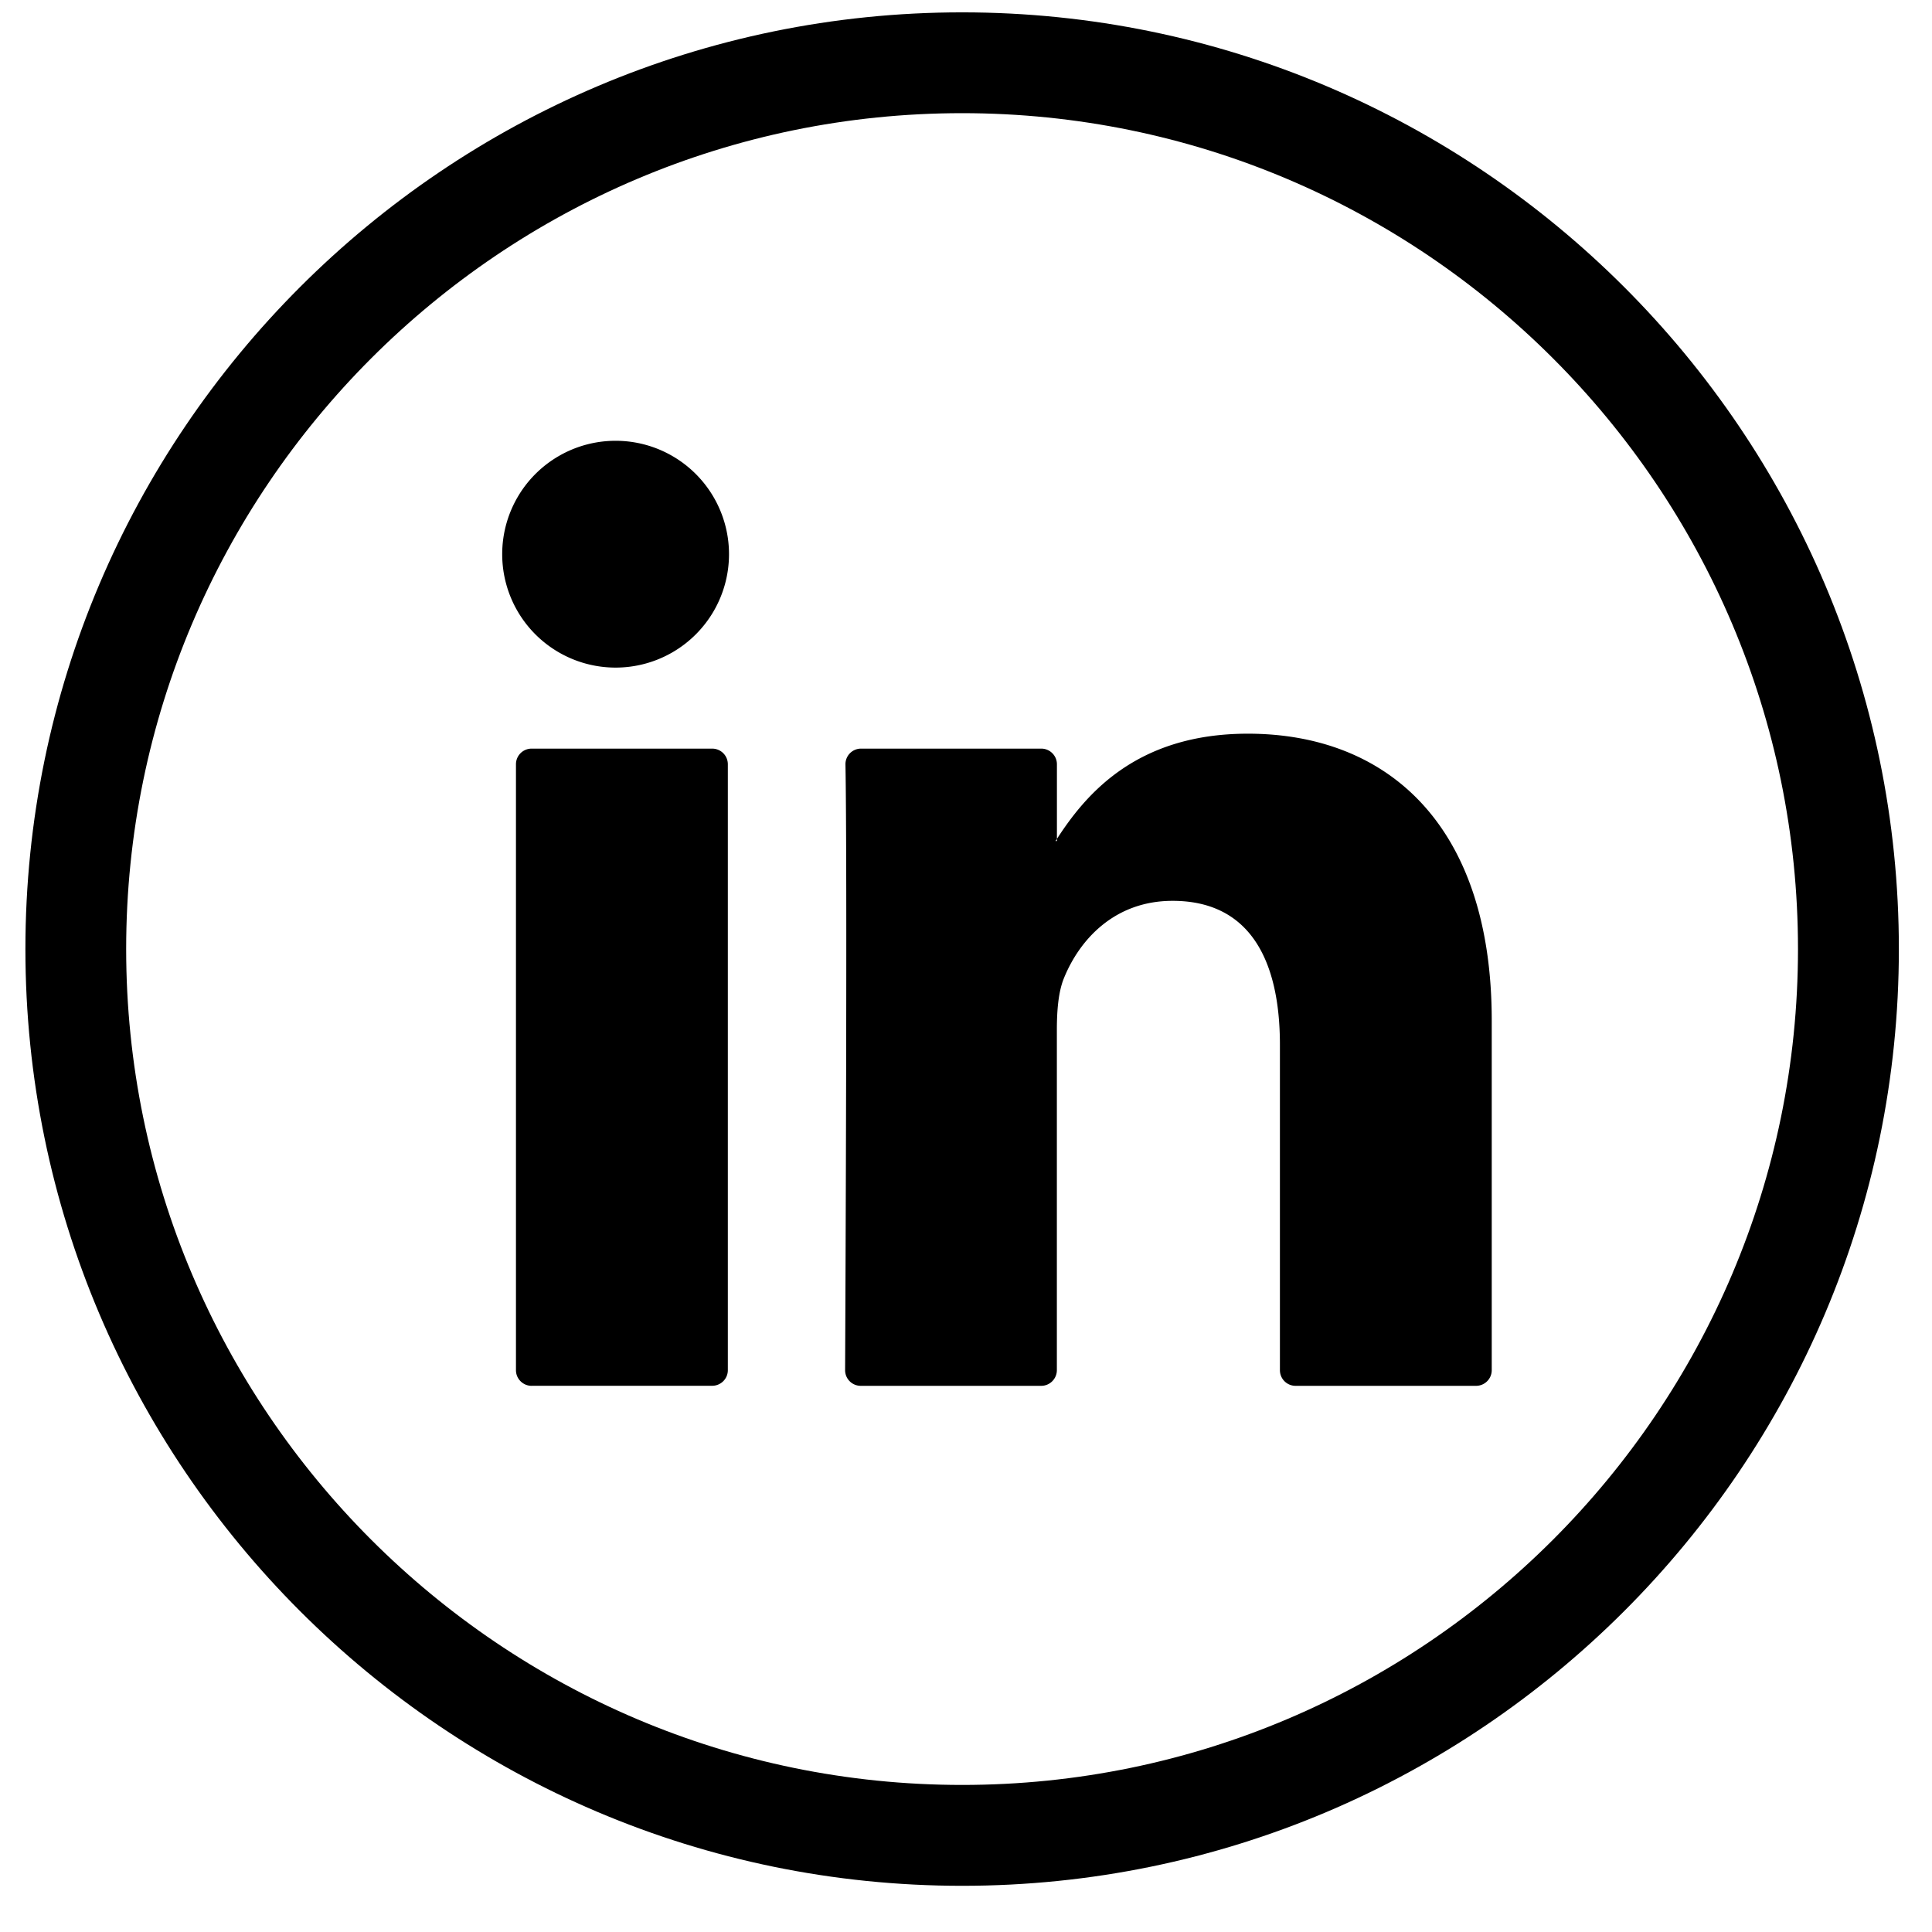
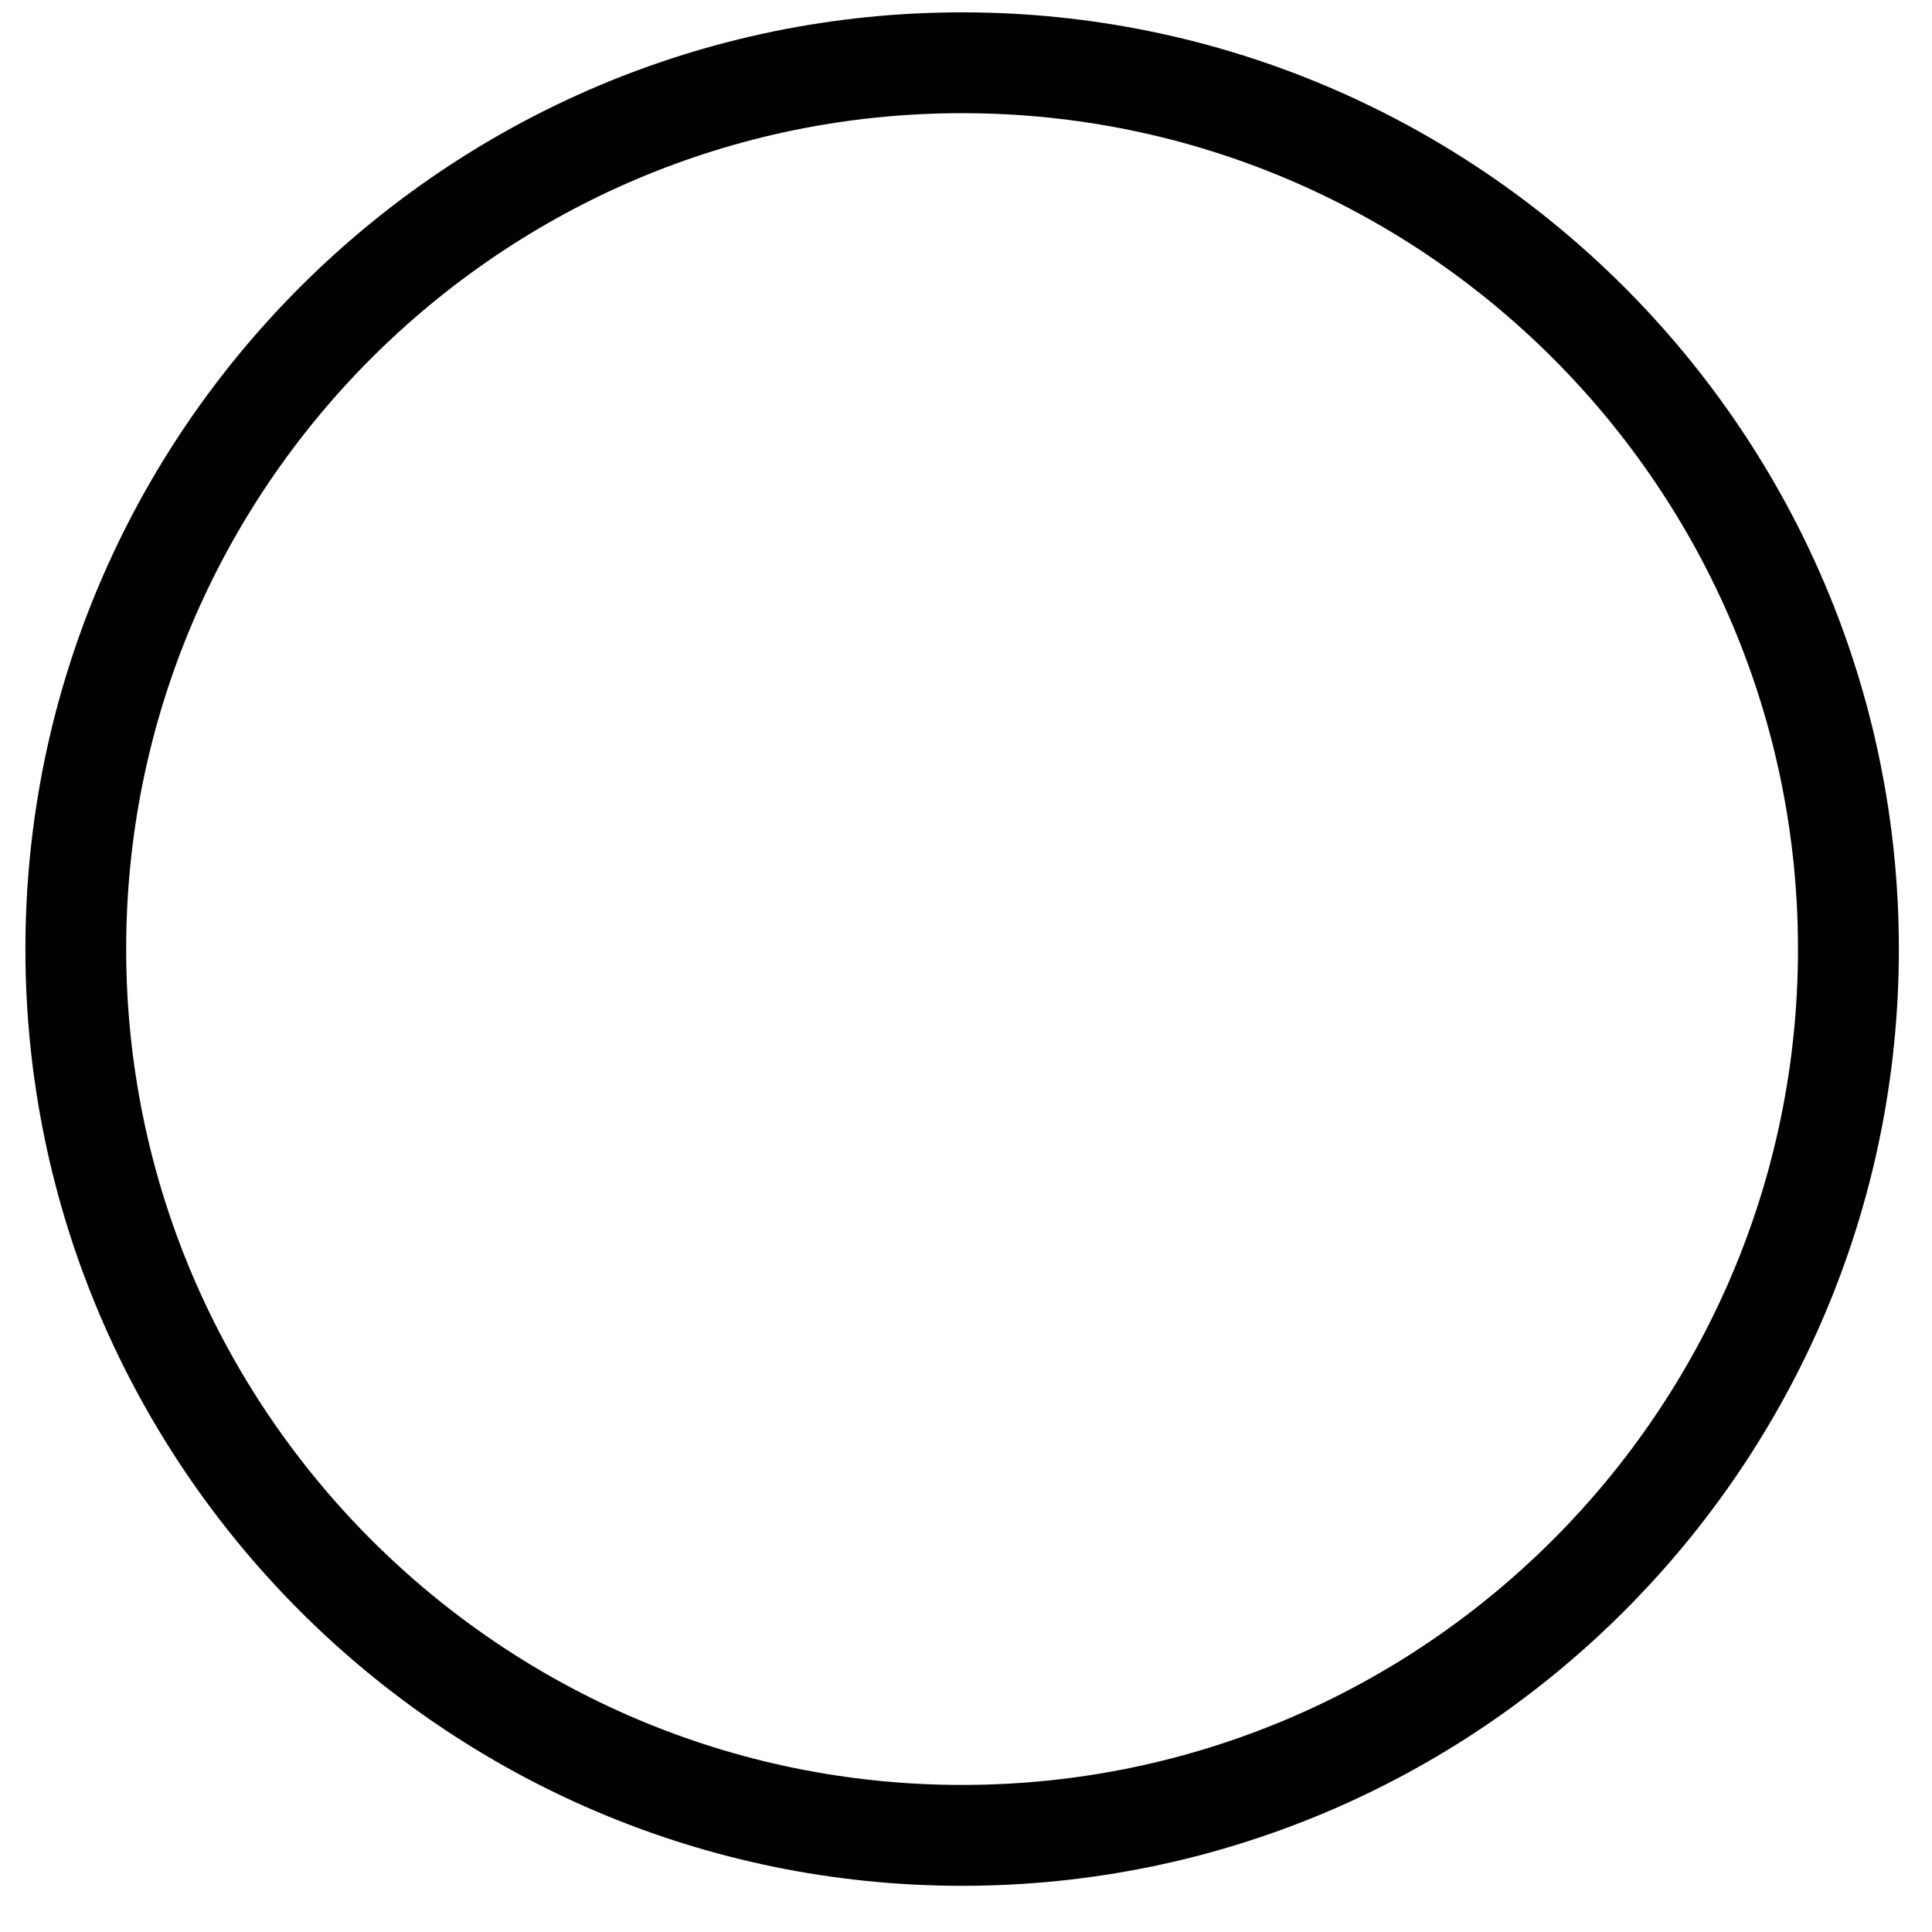
<svg xmlns="http://www.w3.org/2000/svg" width="33" height="33" viewBox="0 0 33 33">
  <g fill="#000" fill-rule="evenodd">
    <path d="M16.434 1.933C8.56 1.933 2.155 8.338 2.155 16.21s6.406 14.278 14.279 14.278c7.872 0 14.277-6.405 14.277-14.278S24.306 1.933 16.434 1.933m0 30.278c-8.823 0-16-7.178-16-16s7.177-16 16-16c8.822 0 16 7.178 16 16s-7.178 16-16 16" />
-     <path d="M9.081 23.67h3.084c.147 0 .267-.119.267-.266v-10.35a.267.267 0 0 0-.267-.267H9.08a.267.267 0 0 0-.267.267v10.35c0 .147.12.267.267.267M25.48 17.43v5.974c0 .147-.12.267-.267.267h-3.084a.267.267 0 0 1-.267-.267v-5.557c0-1.461-.524-2.46-1.833-2.46-1 0-1.594.672-1.857 1.323-.095.233-.12.556-.12.882v5.811c0 .148-.12.268-.267.268h-3.083a.267.267 0 0 1-.267-.268c.007-1.48.038-8.658.006-10.345a.266.266 0 0 1 .268-.271h3.077c.147 0 .267.12.267.267v1.275c-.007.012-.018.024-.024.036h.024v-.036c.48-.74 1.339-1.797 3.261-1.797 2.38 0 4.166 1.555 4.166 4.898M12.452 9.466a1.937 1.937 0 1 1-3.874 0 1.937 1.937 0 0 1 3.874 0" />
  </g>
</svg>